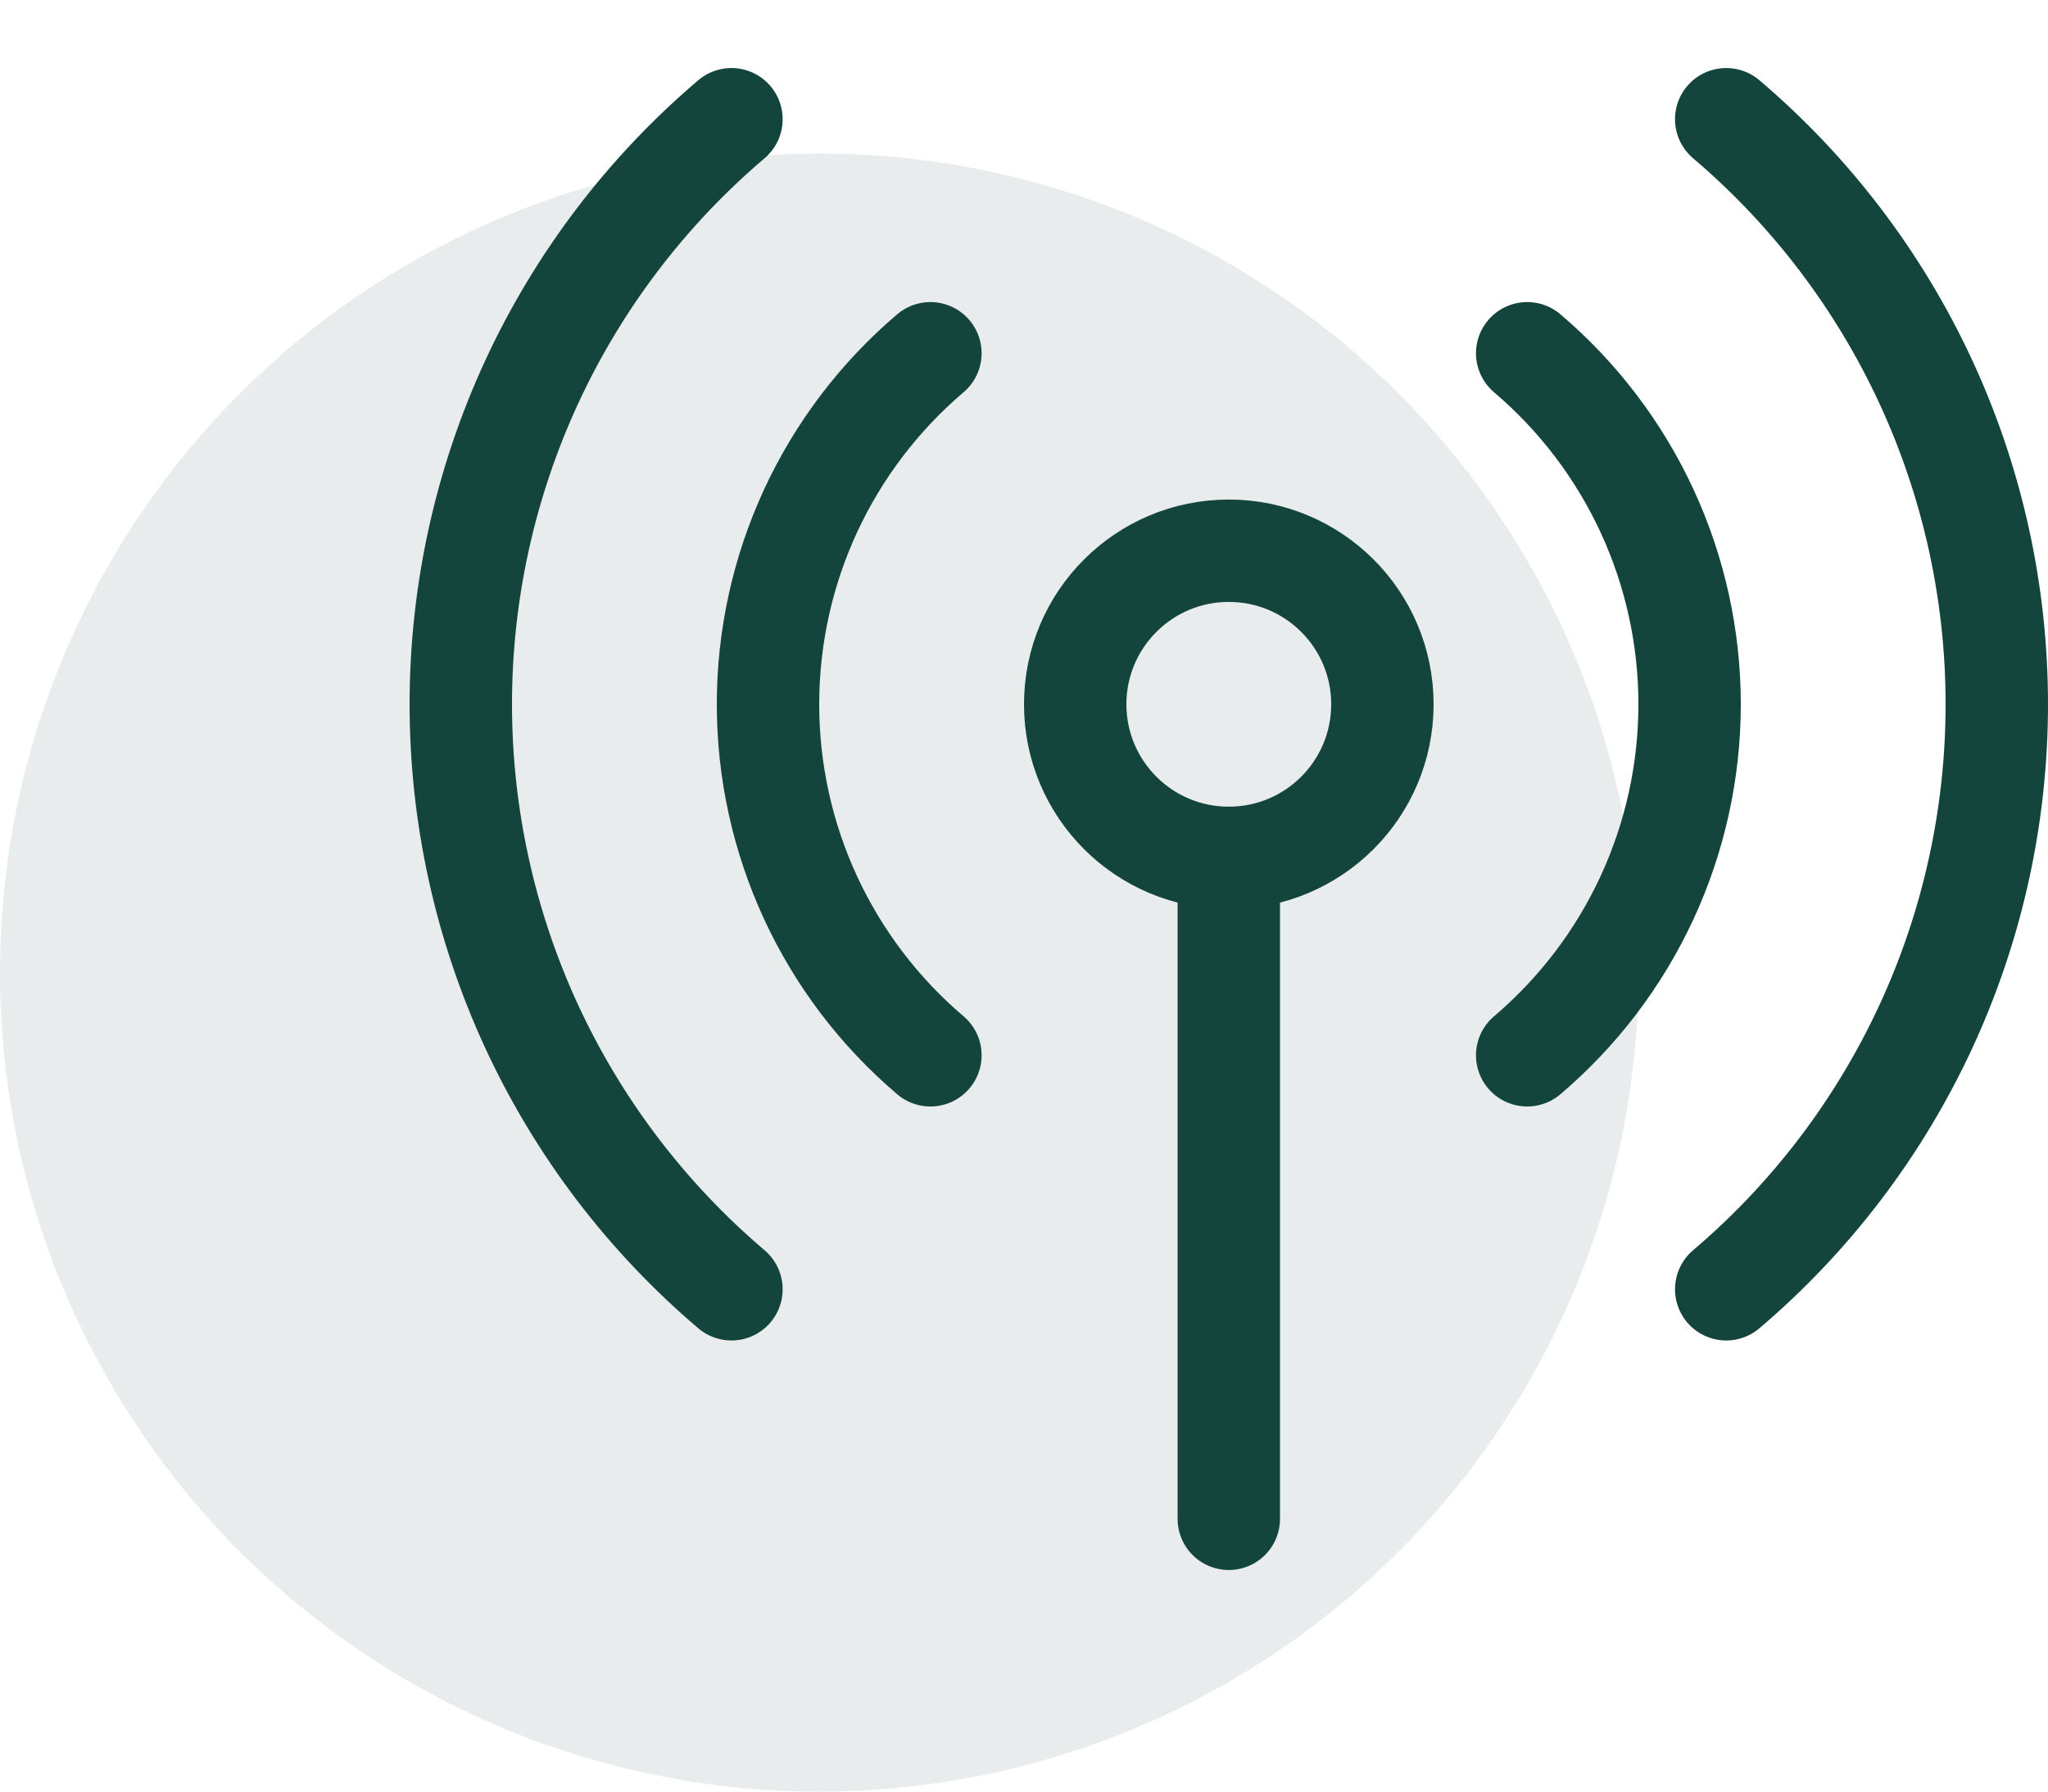
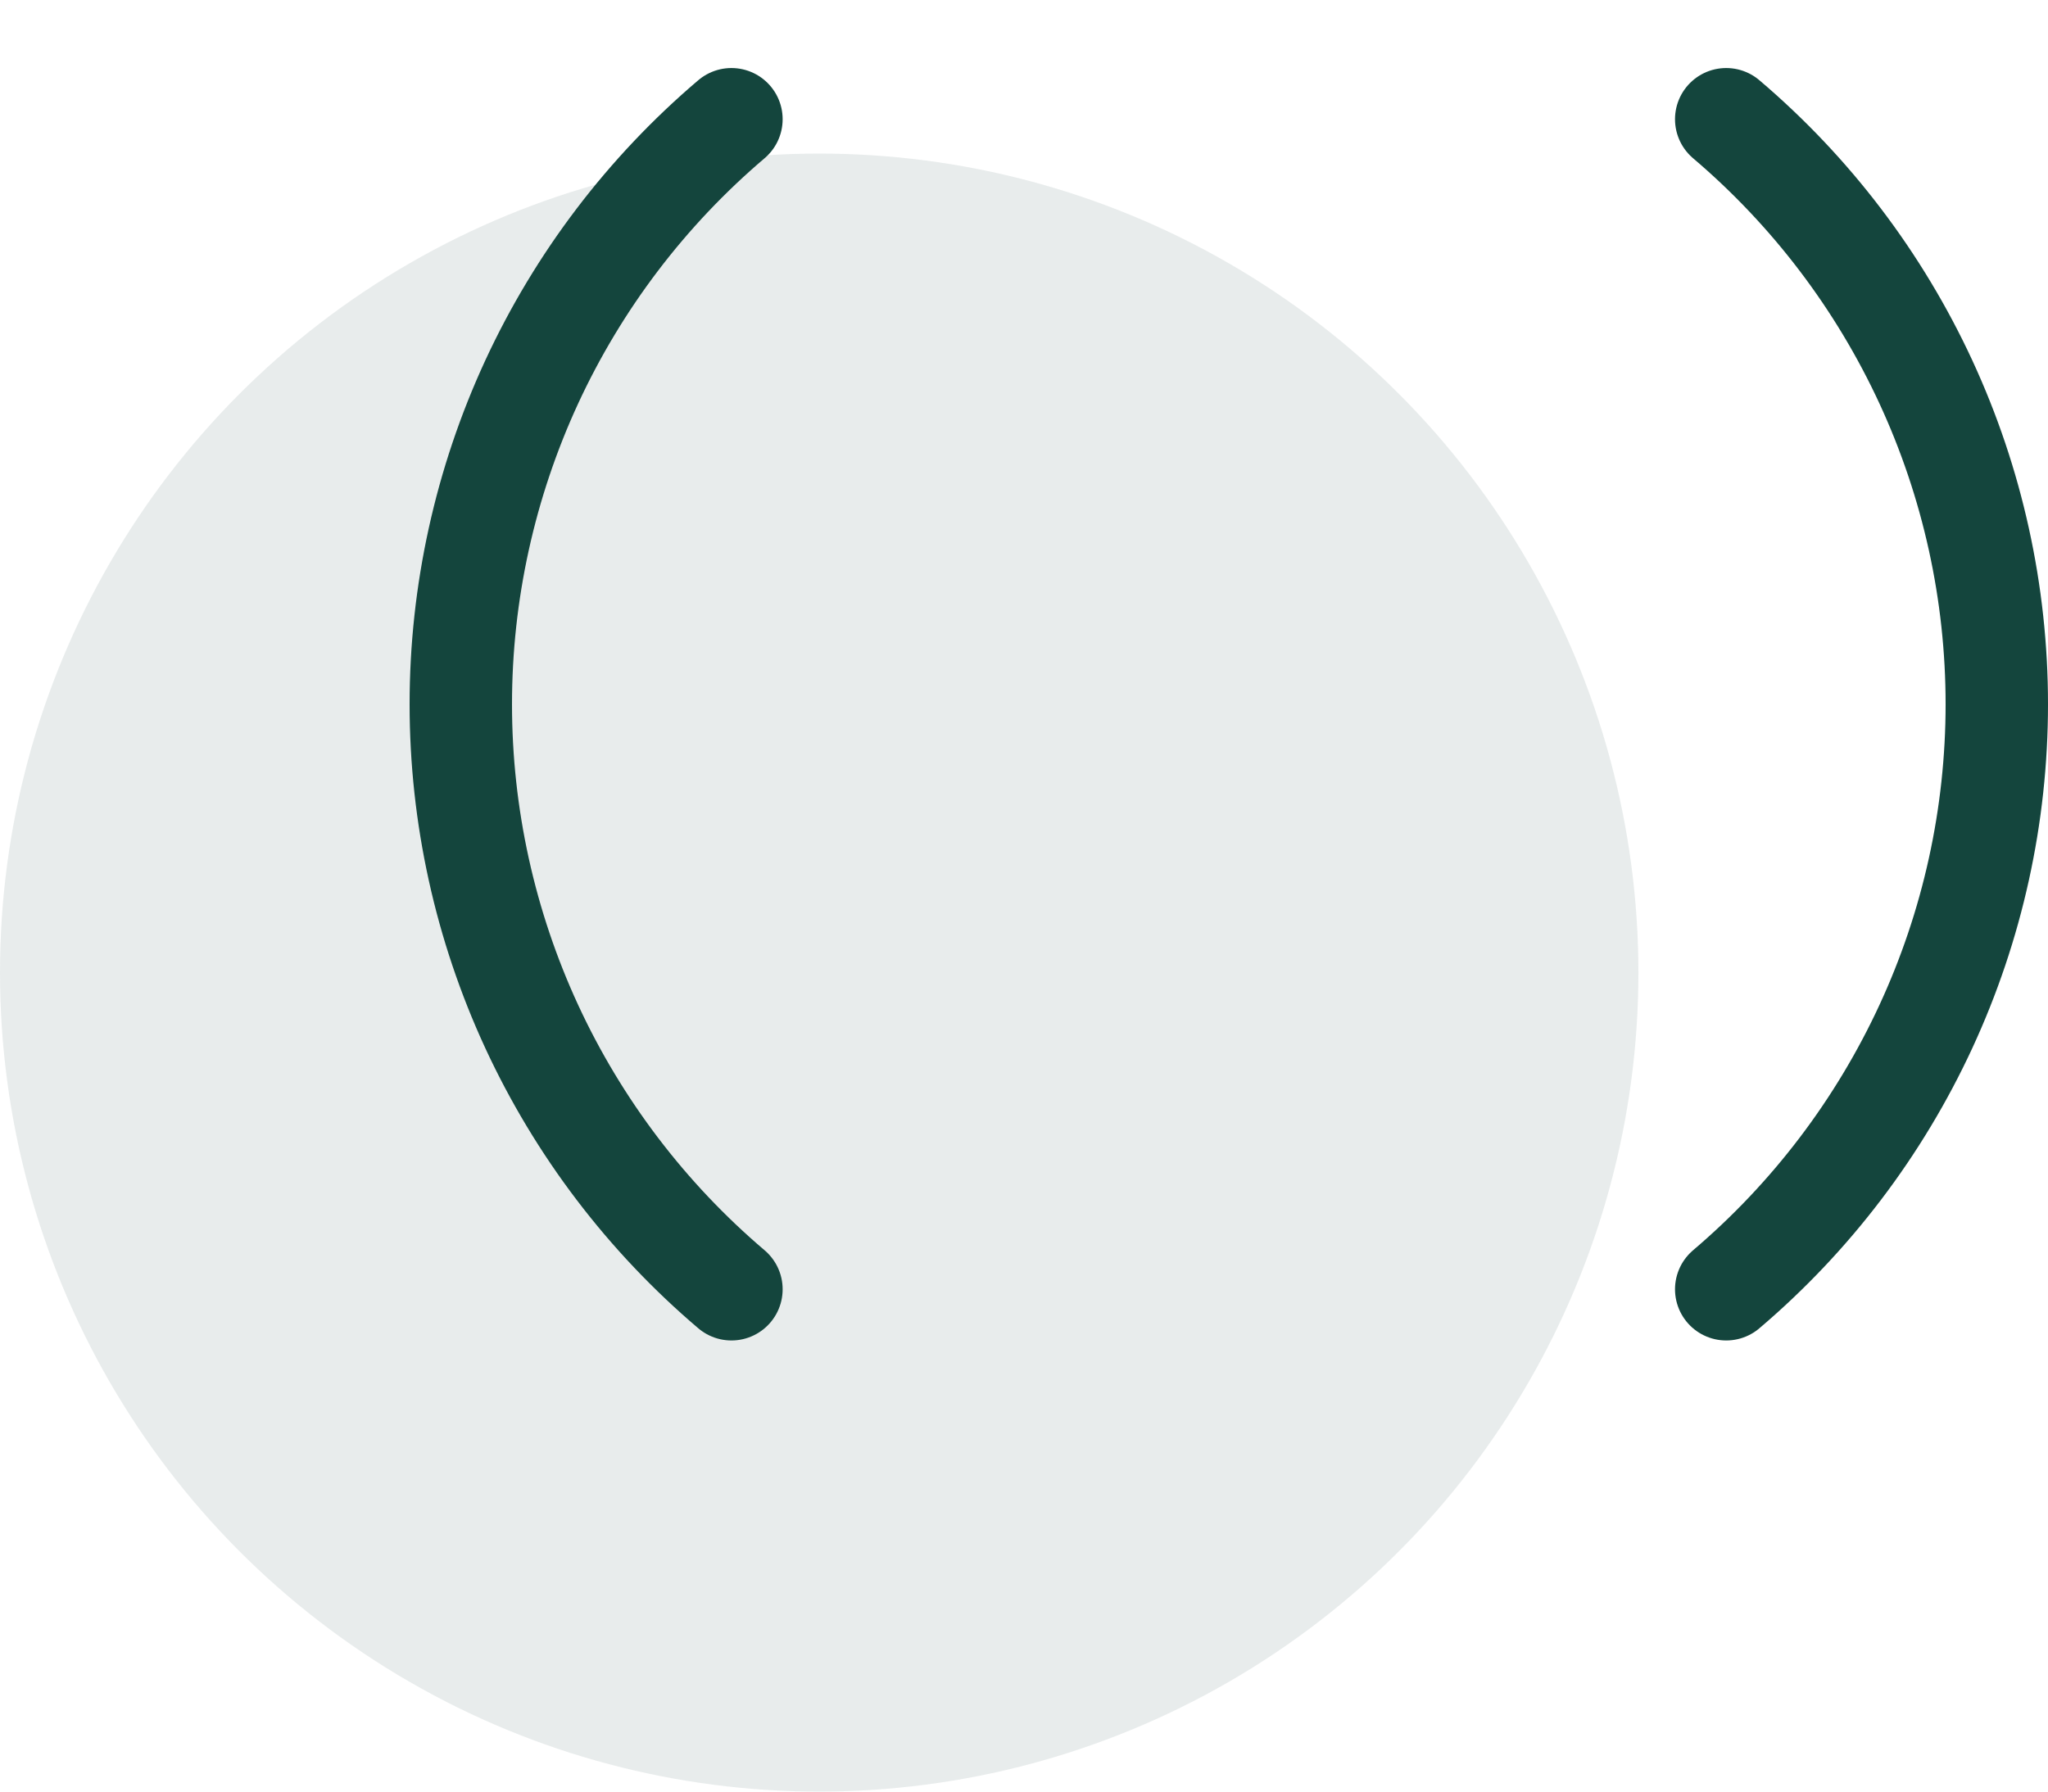
<svg xmlns="http://www.w3.org/2000/svg" width="40" height="35" viewBox="0 0 40 35" fill="none">
  <circle cx="16" cy="19" r="16" fill="#14453D" fill-opacity="0.1" />
-   <path d="M24 16.759C25.657 16.759 27 15.416 27 13.759C27 12.102 25.657 10.759 24 10.759C22.343 10.759 21 12.102 21 13.759C21 15.416 22.343 16.759 24 16.759Z" stroke="#14453D" stroke-width="2" stroke-linecap="round" stroke-linejoin="round" />
-   <path d="M24 16.759V29.671" stroke="#14453D" stroke-width="2" stroke-linecap="round" stroke-linejoin="round" />
  <path d="M33.715 25.187C35.372 23.779 36.702 22.027 37.615 20.054C38.528 18.081 39 15.932 39 13.758C39 11.584 38.528 9.436 37.615 7.462C36.702 5.489 35.372 3.737 33.715 2.329" stroke="#14453D" stroke-width="2" stroke-linecap="round" stroke-linejoin="round" />
-   <path d="M29.828 20.616C30.822 19.771 31.621 18.72 32.169 17.536C32.716 16.352 33 15.063 33 13.759C33 12.454 32.716 11.165 32.169 9.981C31.621 8.797 30.822 7.746 29.828 6.901" stroke="#14453D" stroke-width="2" stroke-linecap="round" stroke-linejoin="round" />
  <path d="M14.286 25.187C12.629 23.779 11.298 22.027 10.385 20.054C9.473 18.081 9 15.932 9 13.758C9 11.584 9.473 9.436 10.385 7.462C11.298 5.489 12.629 3.737 14.286 2.329" stroke="#14453D" stroke-width="2" stroke-linecap="round" stroke-linejoin="round" />
-   <path d="M18.172 20.616C17.178 19.771 16.379 18.72 15.831 17.536C15.284 16.352 15 15.063 15 13.759C15 12.454 15.284 11.165 15.831 9.981C16.379 8.797 17.178 7.746 18.172 6.901" stroke="#14453D" stroke-width="2" stroke-linecap="round" stroke-linejoin="round" />
</svg>